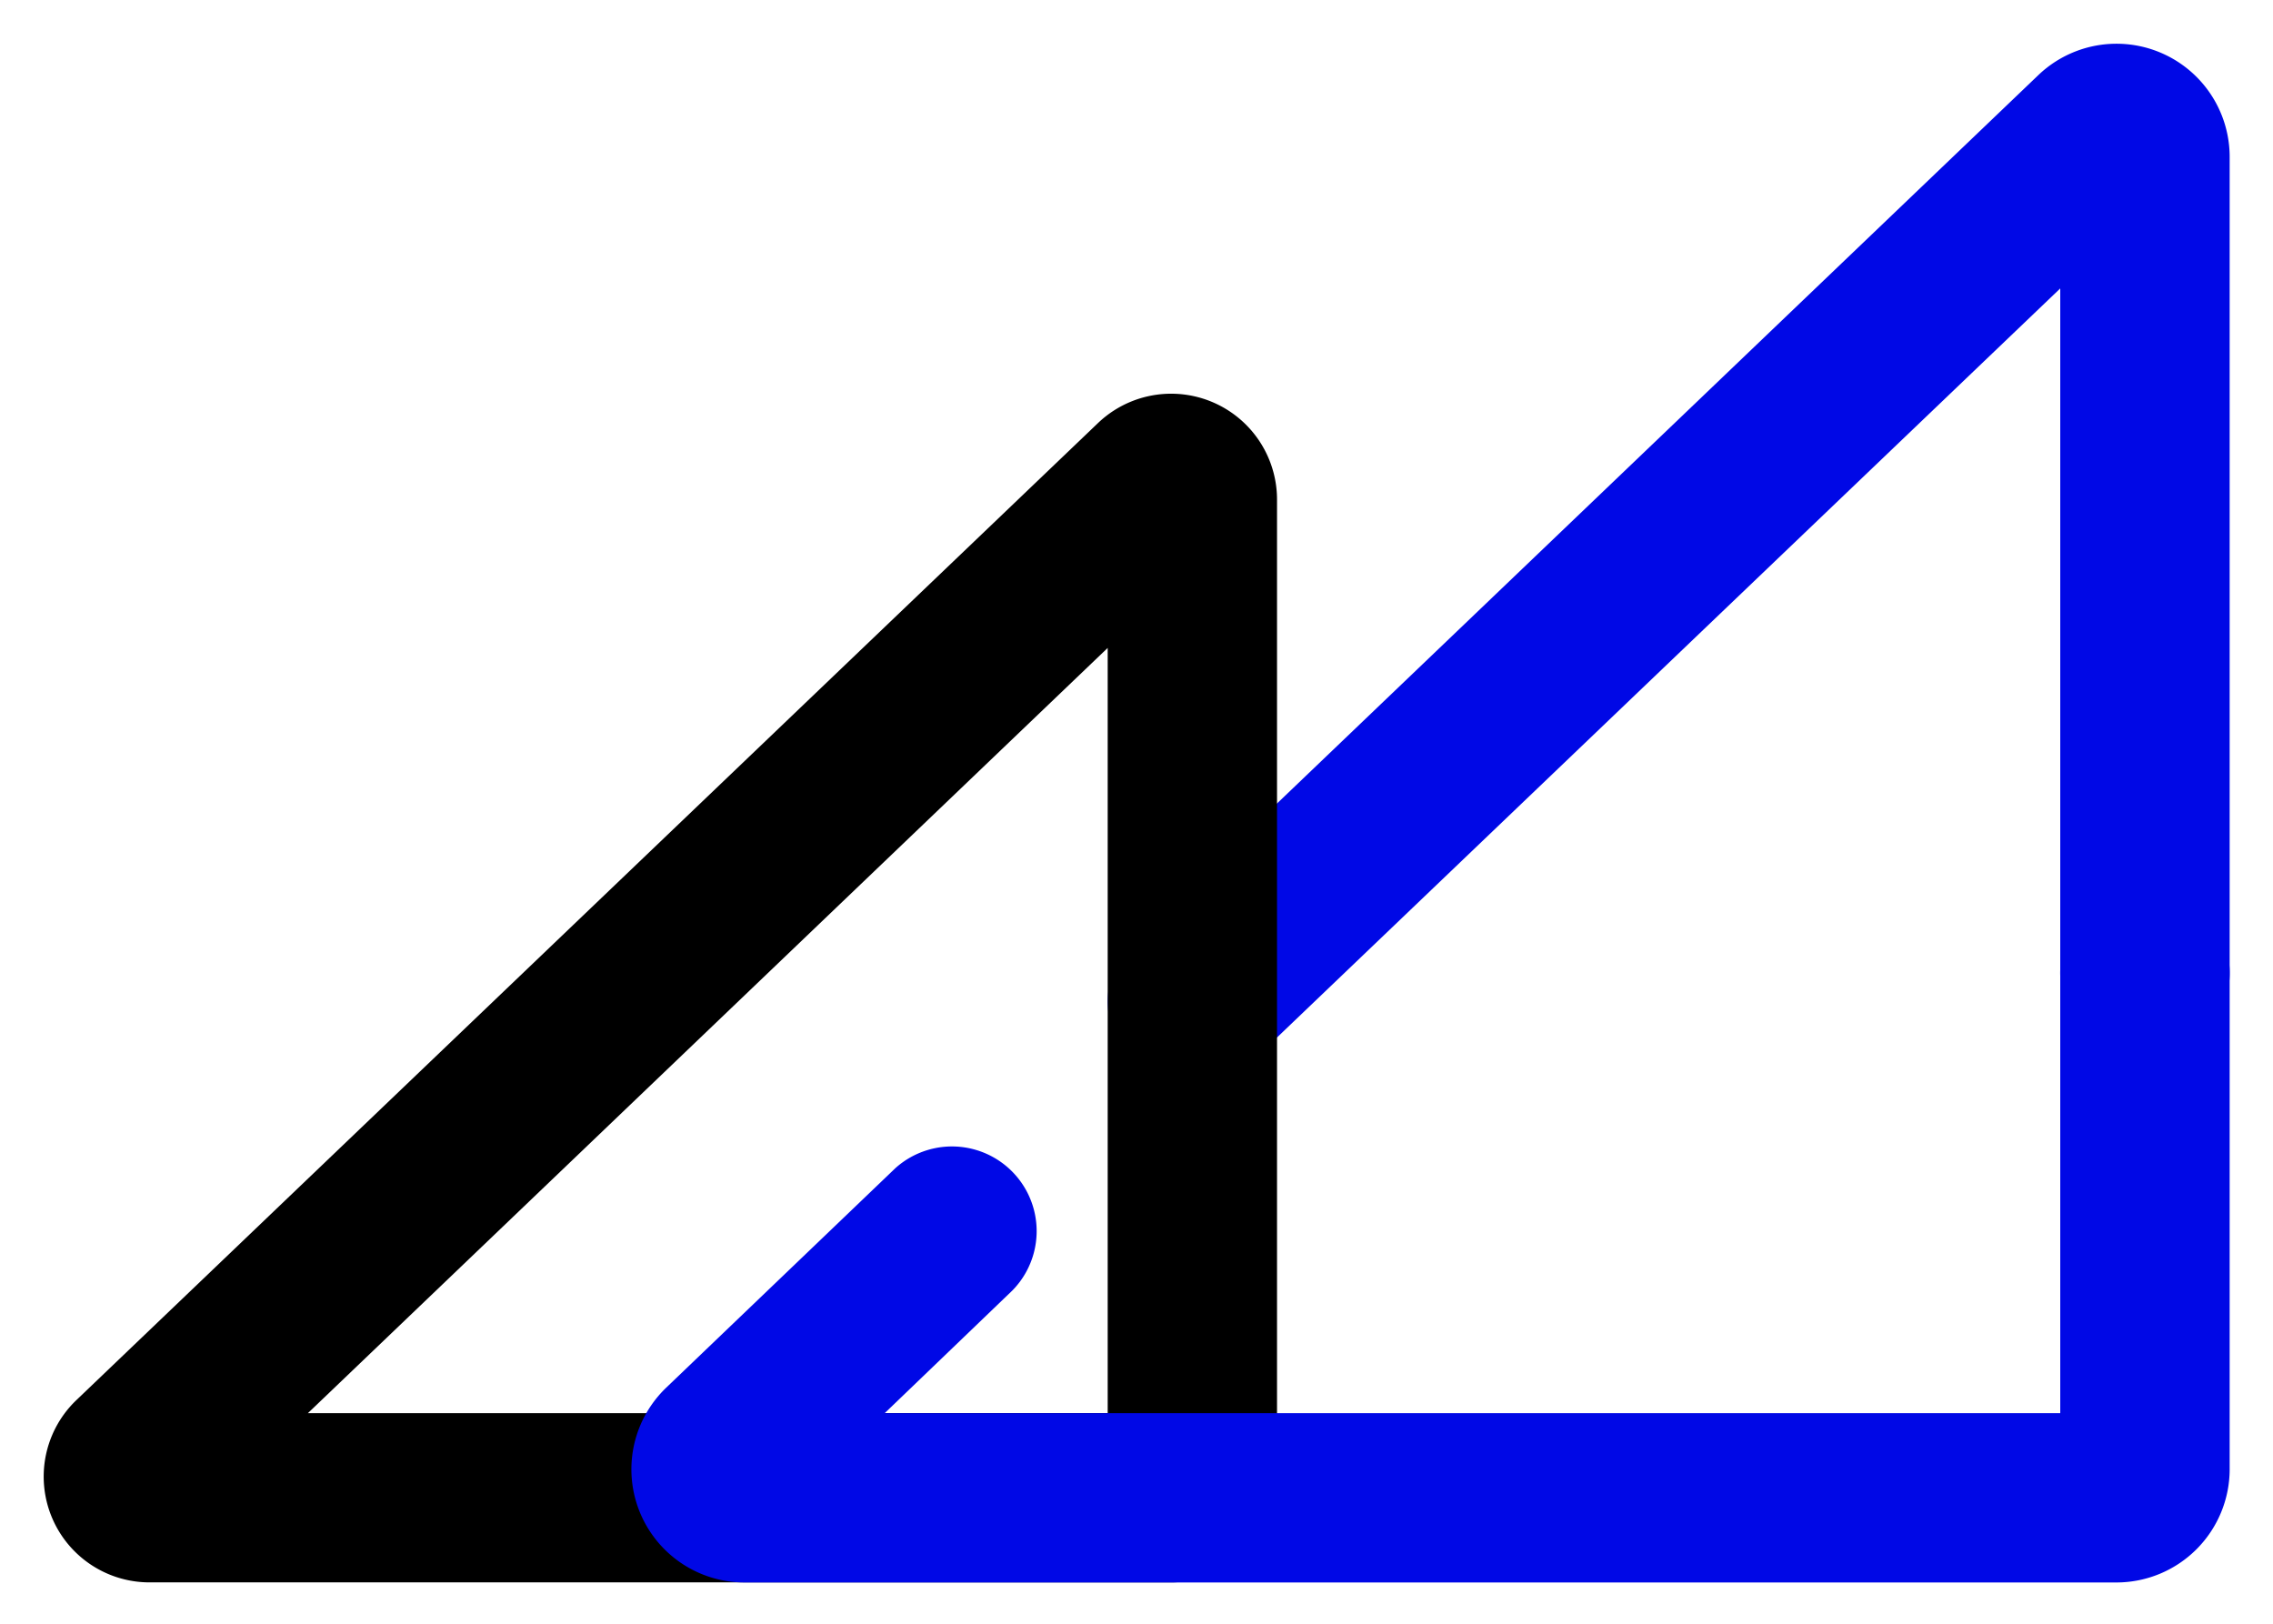
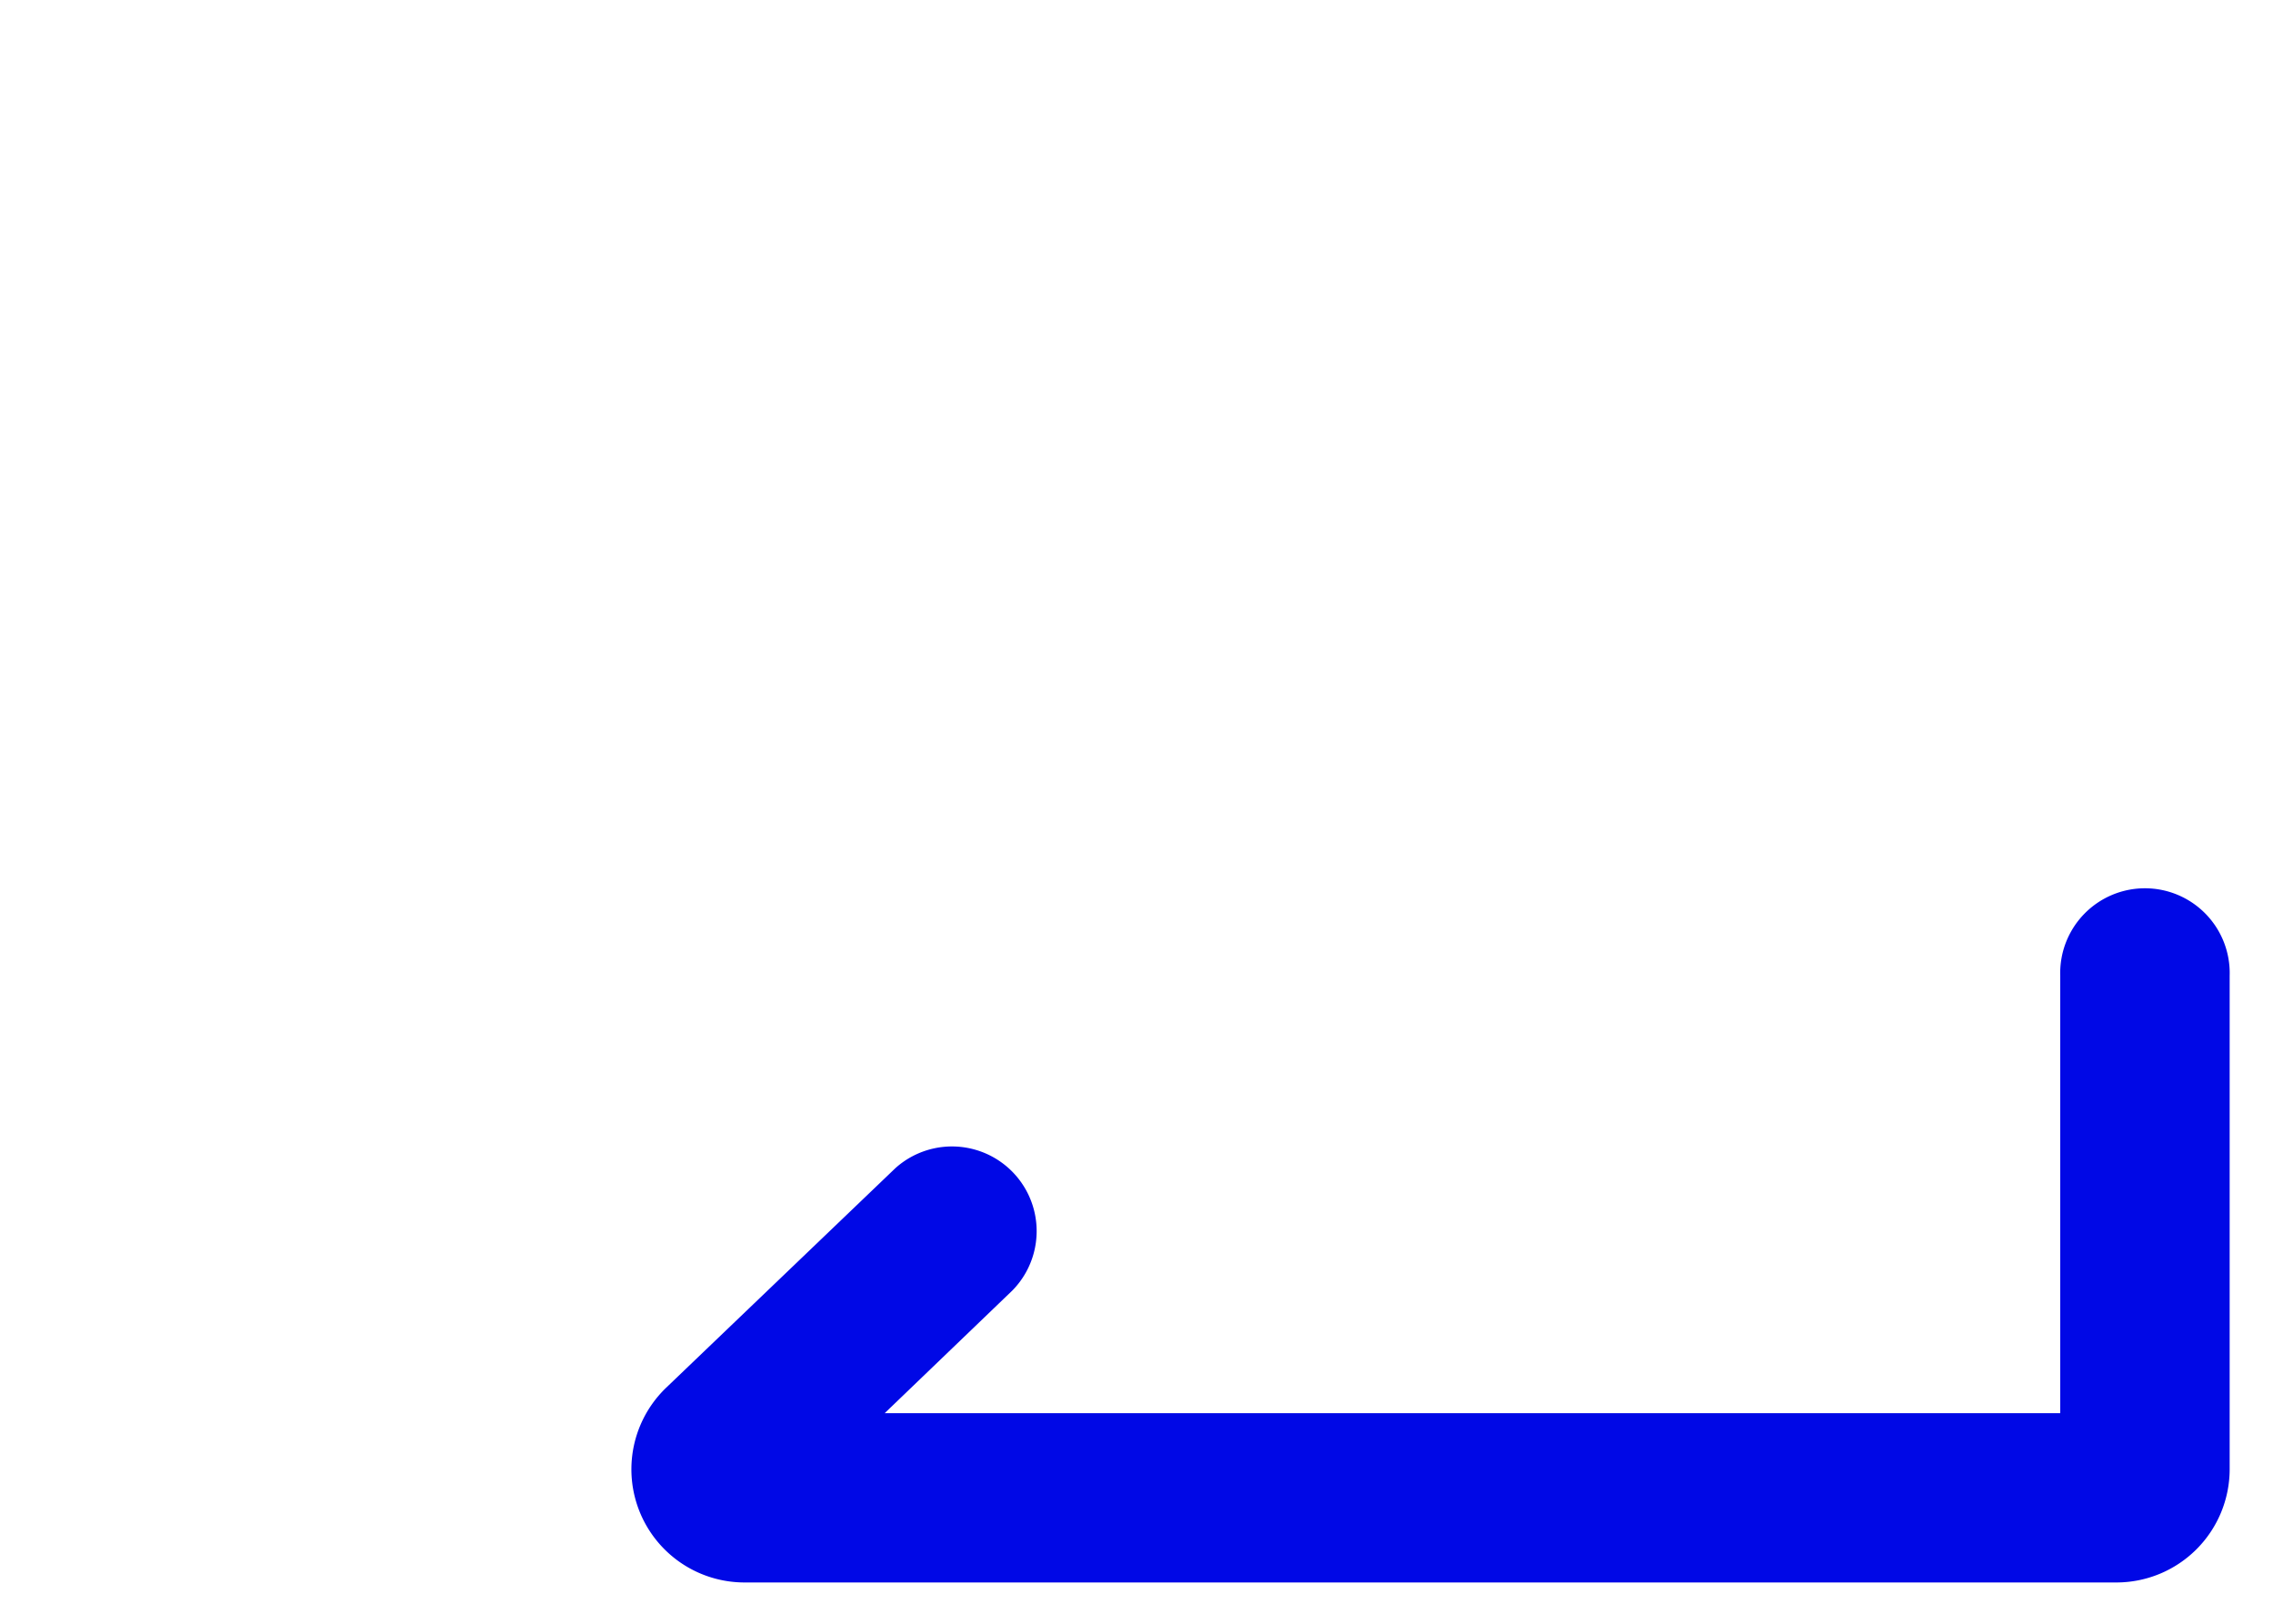
<svg xmlns="http://www.w3.org/2000/svg" role="img" viewBox="-5.23 -5.23 272.22 194.47">
  <title>YoMo logo</title>
  <defs>
    <style>.cls-1{fill:#0008e6}</style>
  </defs>
  <g id="Layer_2" data-name="Layer 2">
    <g id="图层_1" data-name="图层 1">
-       <path d="M137.57 124.85a10.14 10.14 0 0 1-7-17.47L238.89 3.76a13.55 13.55 0 0 1 22.91 9.79v98.06a10.15 10.15 0 0 1-20.29 0v-82.3L144.58 122a10.11 10.11 0 0 1-7.01 2.85z" class="cls-1" />
-       <path d="M135 184.26H12.69a12.67 12.67 0 0 1-8.77-21.83l122.35-117a12.68 12.68 0 0 1 21.44 9.16v117A12.69 12.69 0 0 1 135 184.26zM31.64 164h95.79V72.36zM140.29 60.06z" />
      <path d="M248.25 184.27H83.94a13.55 13.55 0 0 1-9.37-23.34L102 134.66a10.14 10.14 0 0 1 14 14.66L100.72 164h140.79v-52.39a10.15 10.15 0 1 1 20.29 0v59.11a13.57 13.57 0 0 1-13.55 13.55z" class="cls-1" />
    </g>
  </g>
</svg>